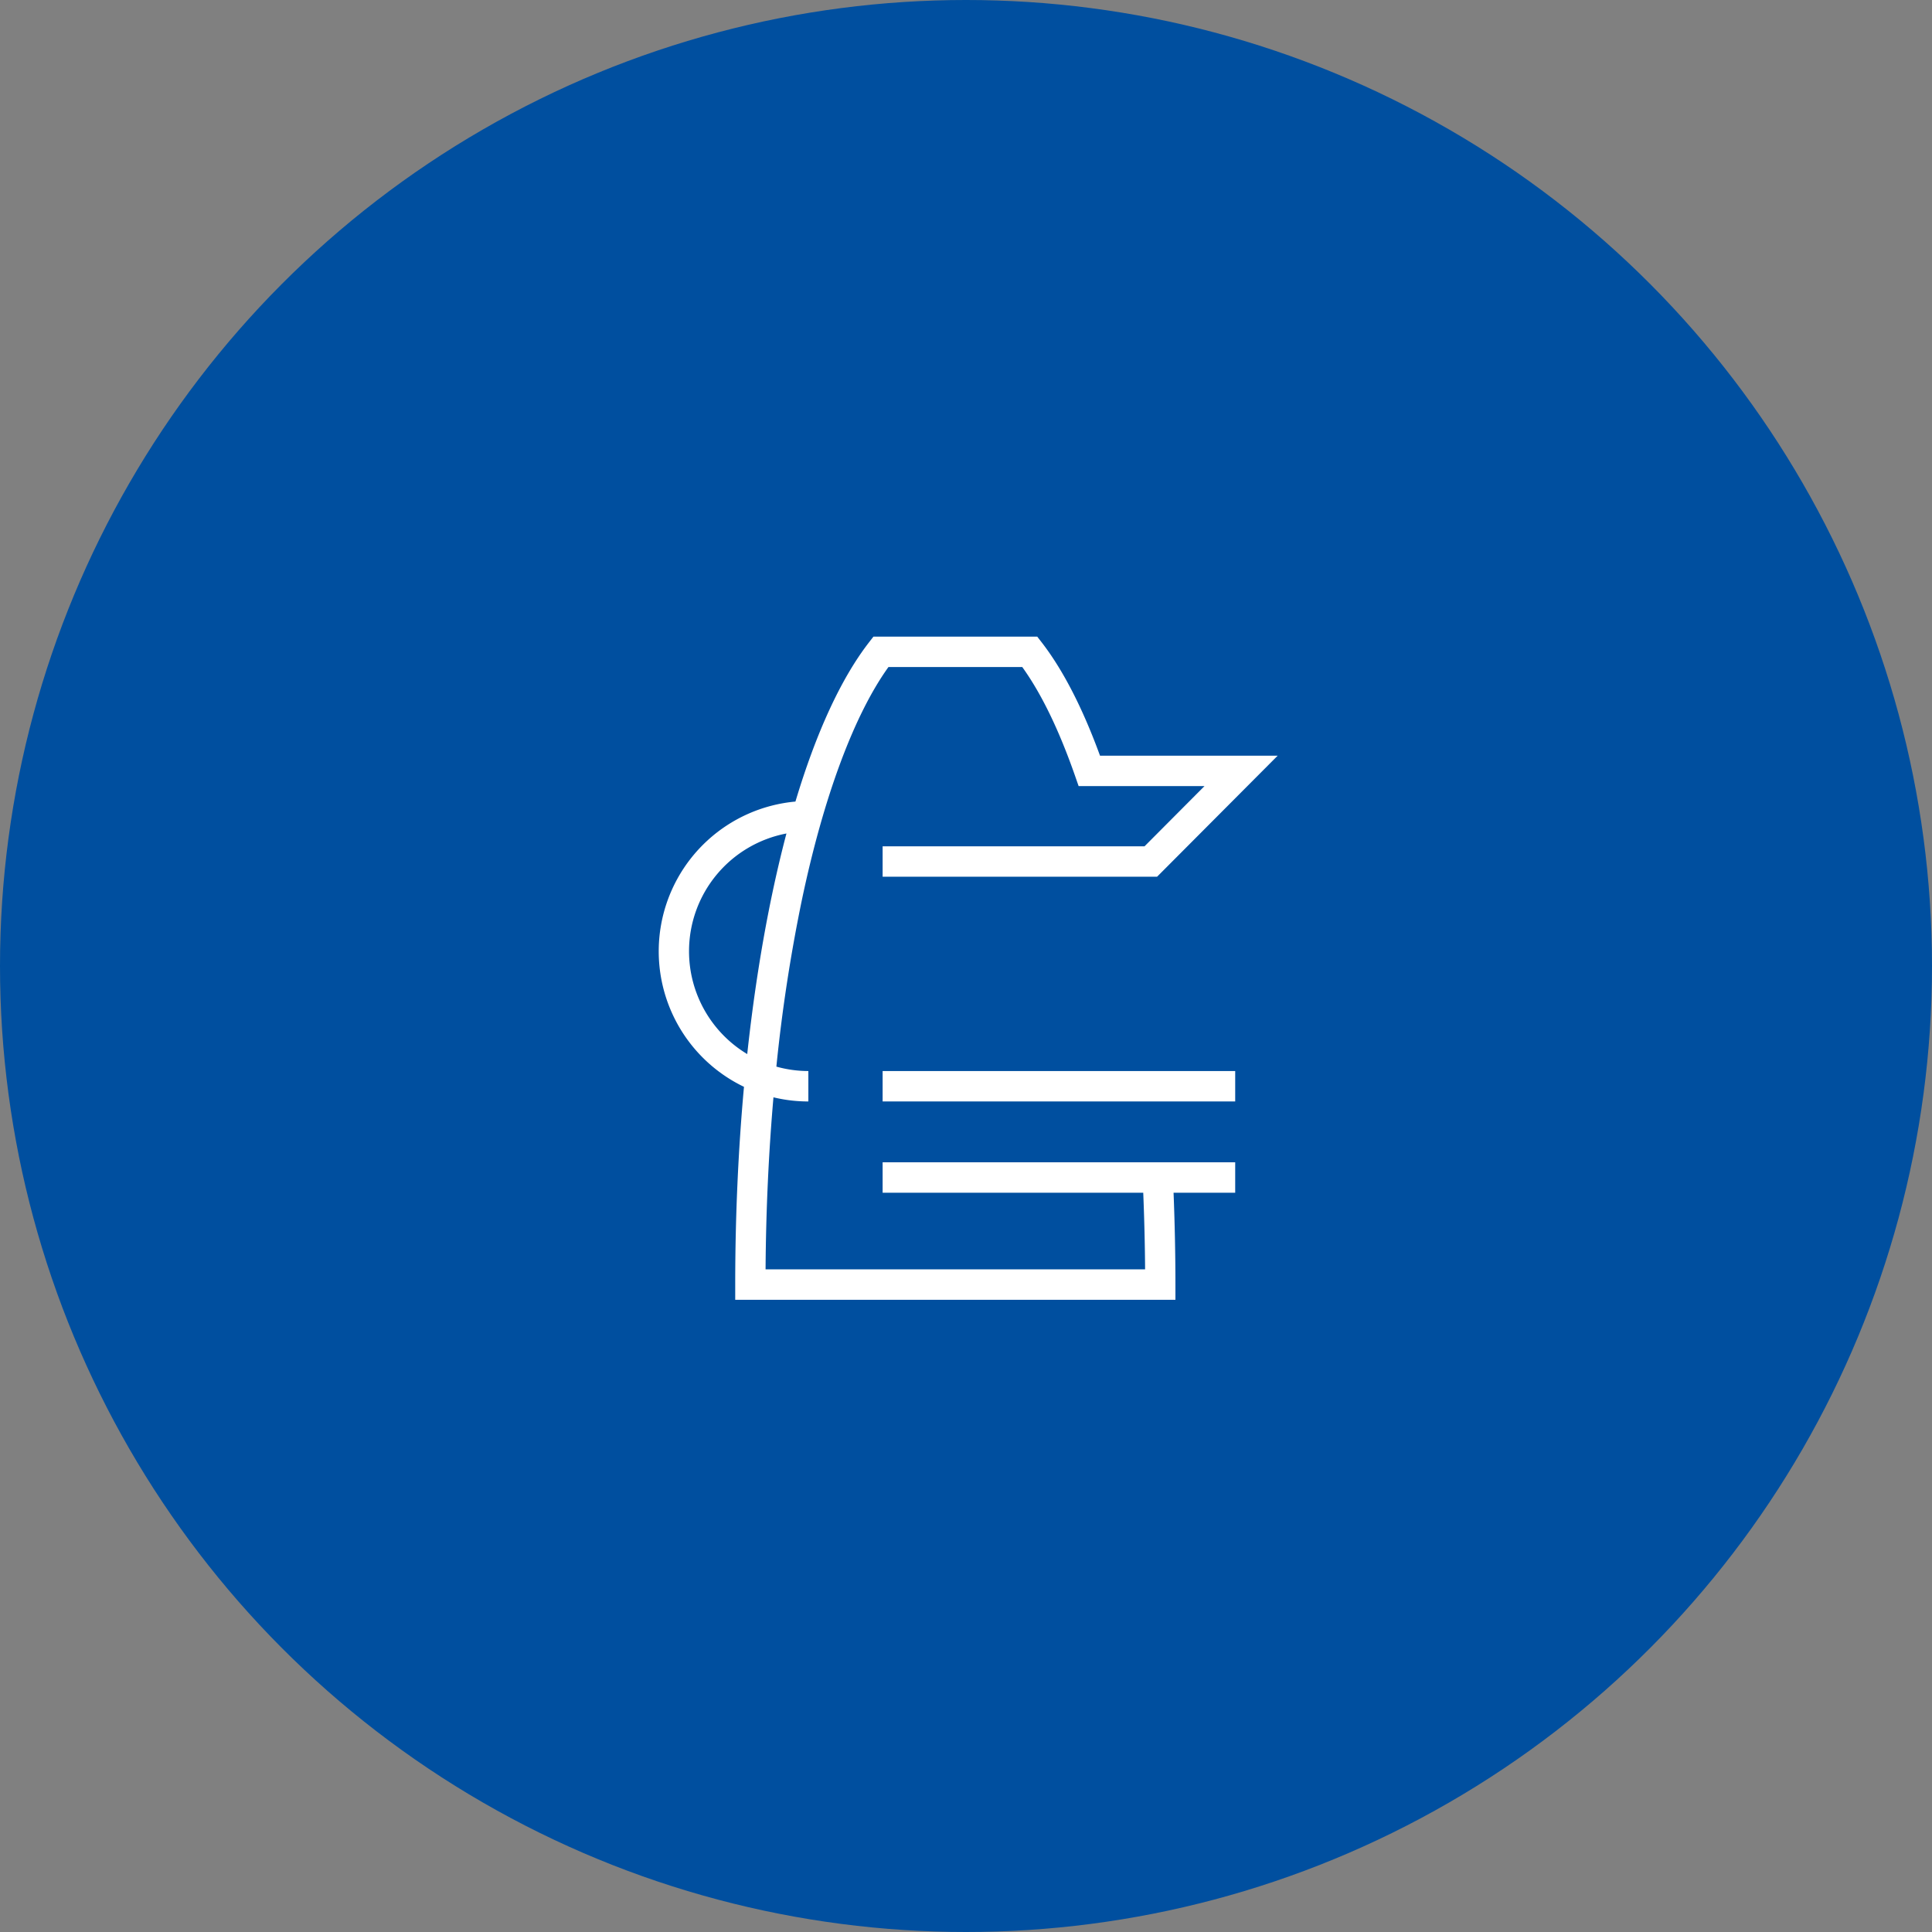
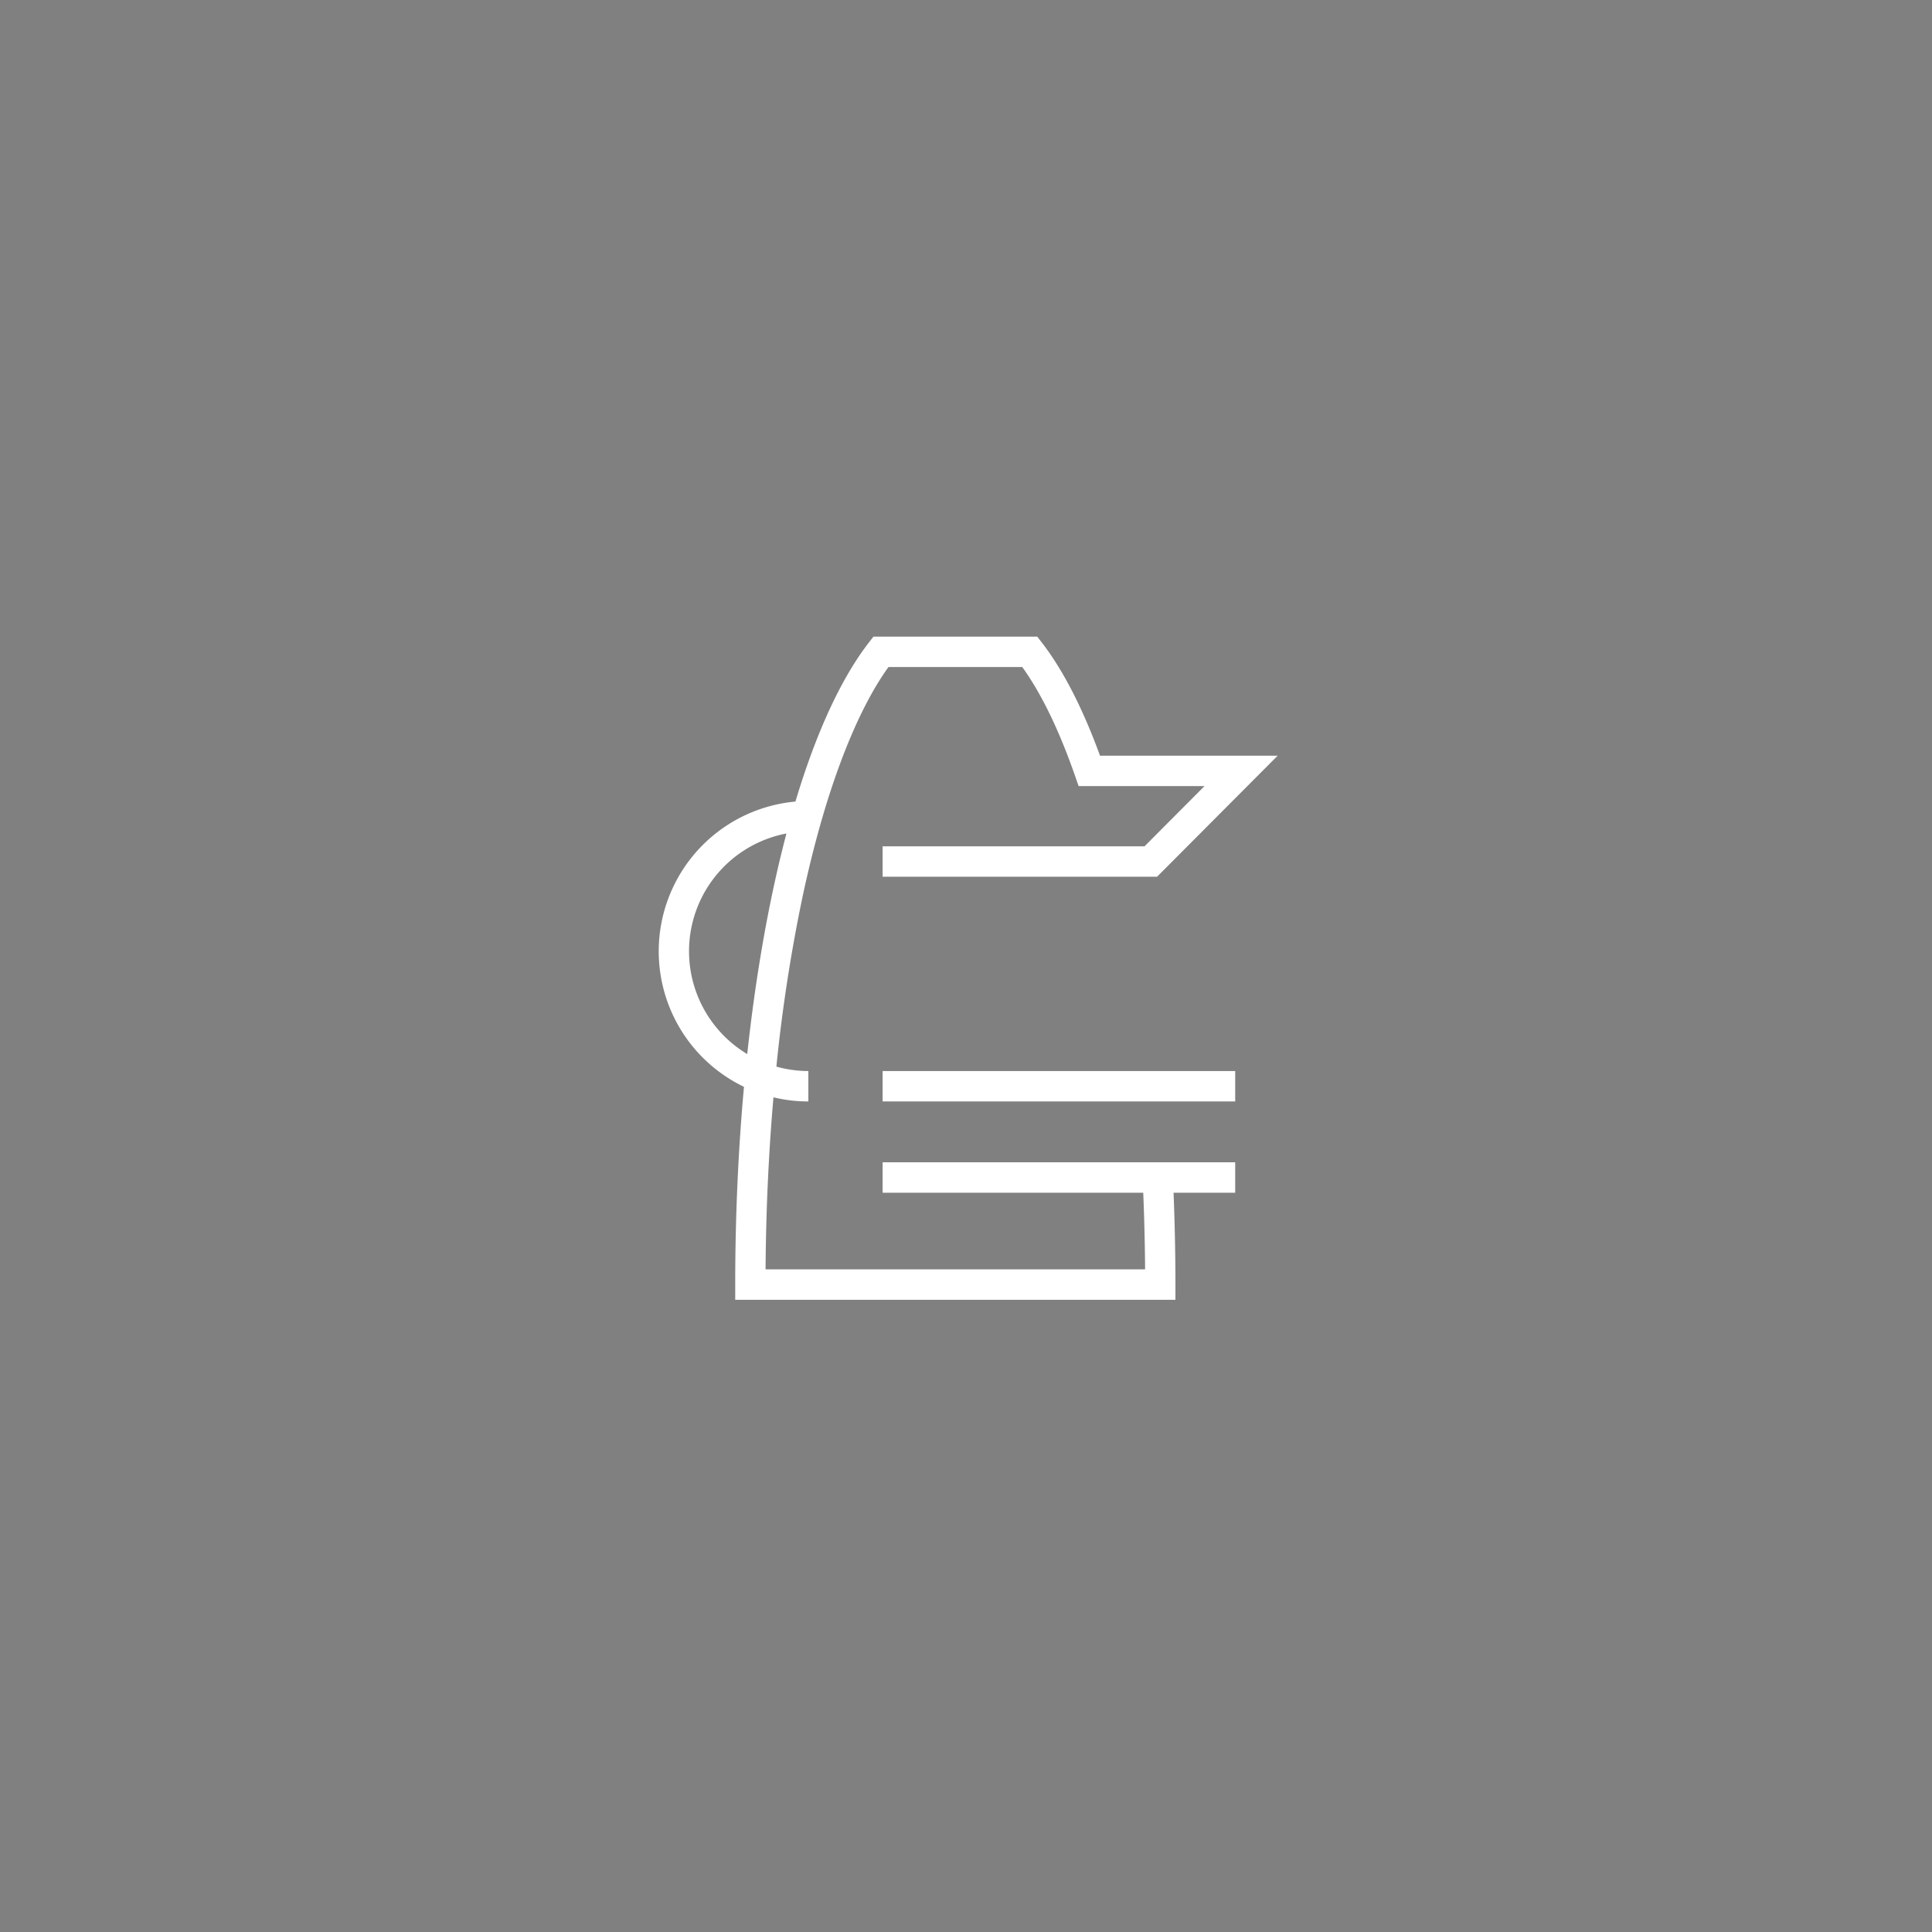
<svg xmlns="http://www.w3.org/2000/svg" id="Gruppe_9" data-name="Gruppe 9" width="437" height="437" viewBox="0 0 437 437">
  <rect x="0" y="0" width="437" height="437" fill="#808080" stroke="none" />
  <defs>
    <style>
      .cls-1 {
        fill: #004f9f;
      }

      .cls-2 {
        fill: #fff;
        fill-rule: evenodd;
      }
    </style>
  </defs>
-   <circle class="cls-1" cx="218.5" cy="218.5" r="218.5" />
  <path id="Form_4_Kopie" data-name="Form 4 Kopie" class="cls-2" d="M940.64,501.784h58.95c0.235,5.727.379,11.529,0.42,17.333H914.165c0.089-13.3.692-26.358,1.785-38.912a33.677,33.677,0,0,0,7.893.935v-6.882a26.789,26.789,0,0,1-7.234-1,367.037,367.037,0,0,1,5.749-37.6c4.9-23.349,11.832-41.983,19.6-52.779h30.269c4.313,5.985,8.327,14.258,11.944,24.622l0.8,2.3h28.48l-13.567,13.624H940.64v6.882h62.08L1030,402.927H989.812c-3.936-10.777-8.362-19.378-13.169-25.6L975.614,376H938.56l-1.029,1.331c-6.31,8.157-11.942,20.4-16.61,35.975a34.008,34.008,0,0,0-11.639,64.523c-1.309,14.378-1.982,29.41-1.982,44.728V526h99.57v-3.44c0-6.945-.15-13.911-0.42-20.774h13.94V494.9H940.64v6.881ZM896.852,447.16a27.109,27.109,0,0,1,22.035-26.633q-1.725,6.531-3.236,13.715c-2.372,11.3-4.258,23.447-5.634,36.18A27.131,27.131,0,0,1,896.852,447.16Zm43.788,33.98h79.75v-6.882H940.64v6.882Z" transform="translate(-741 -232)" />
</svg>